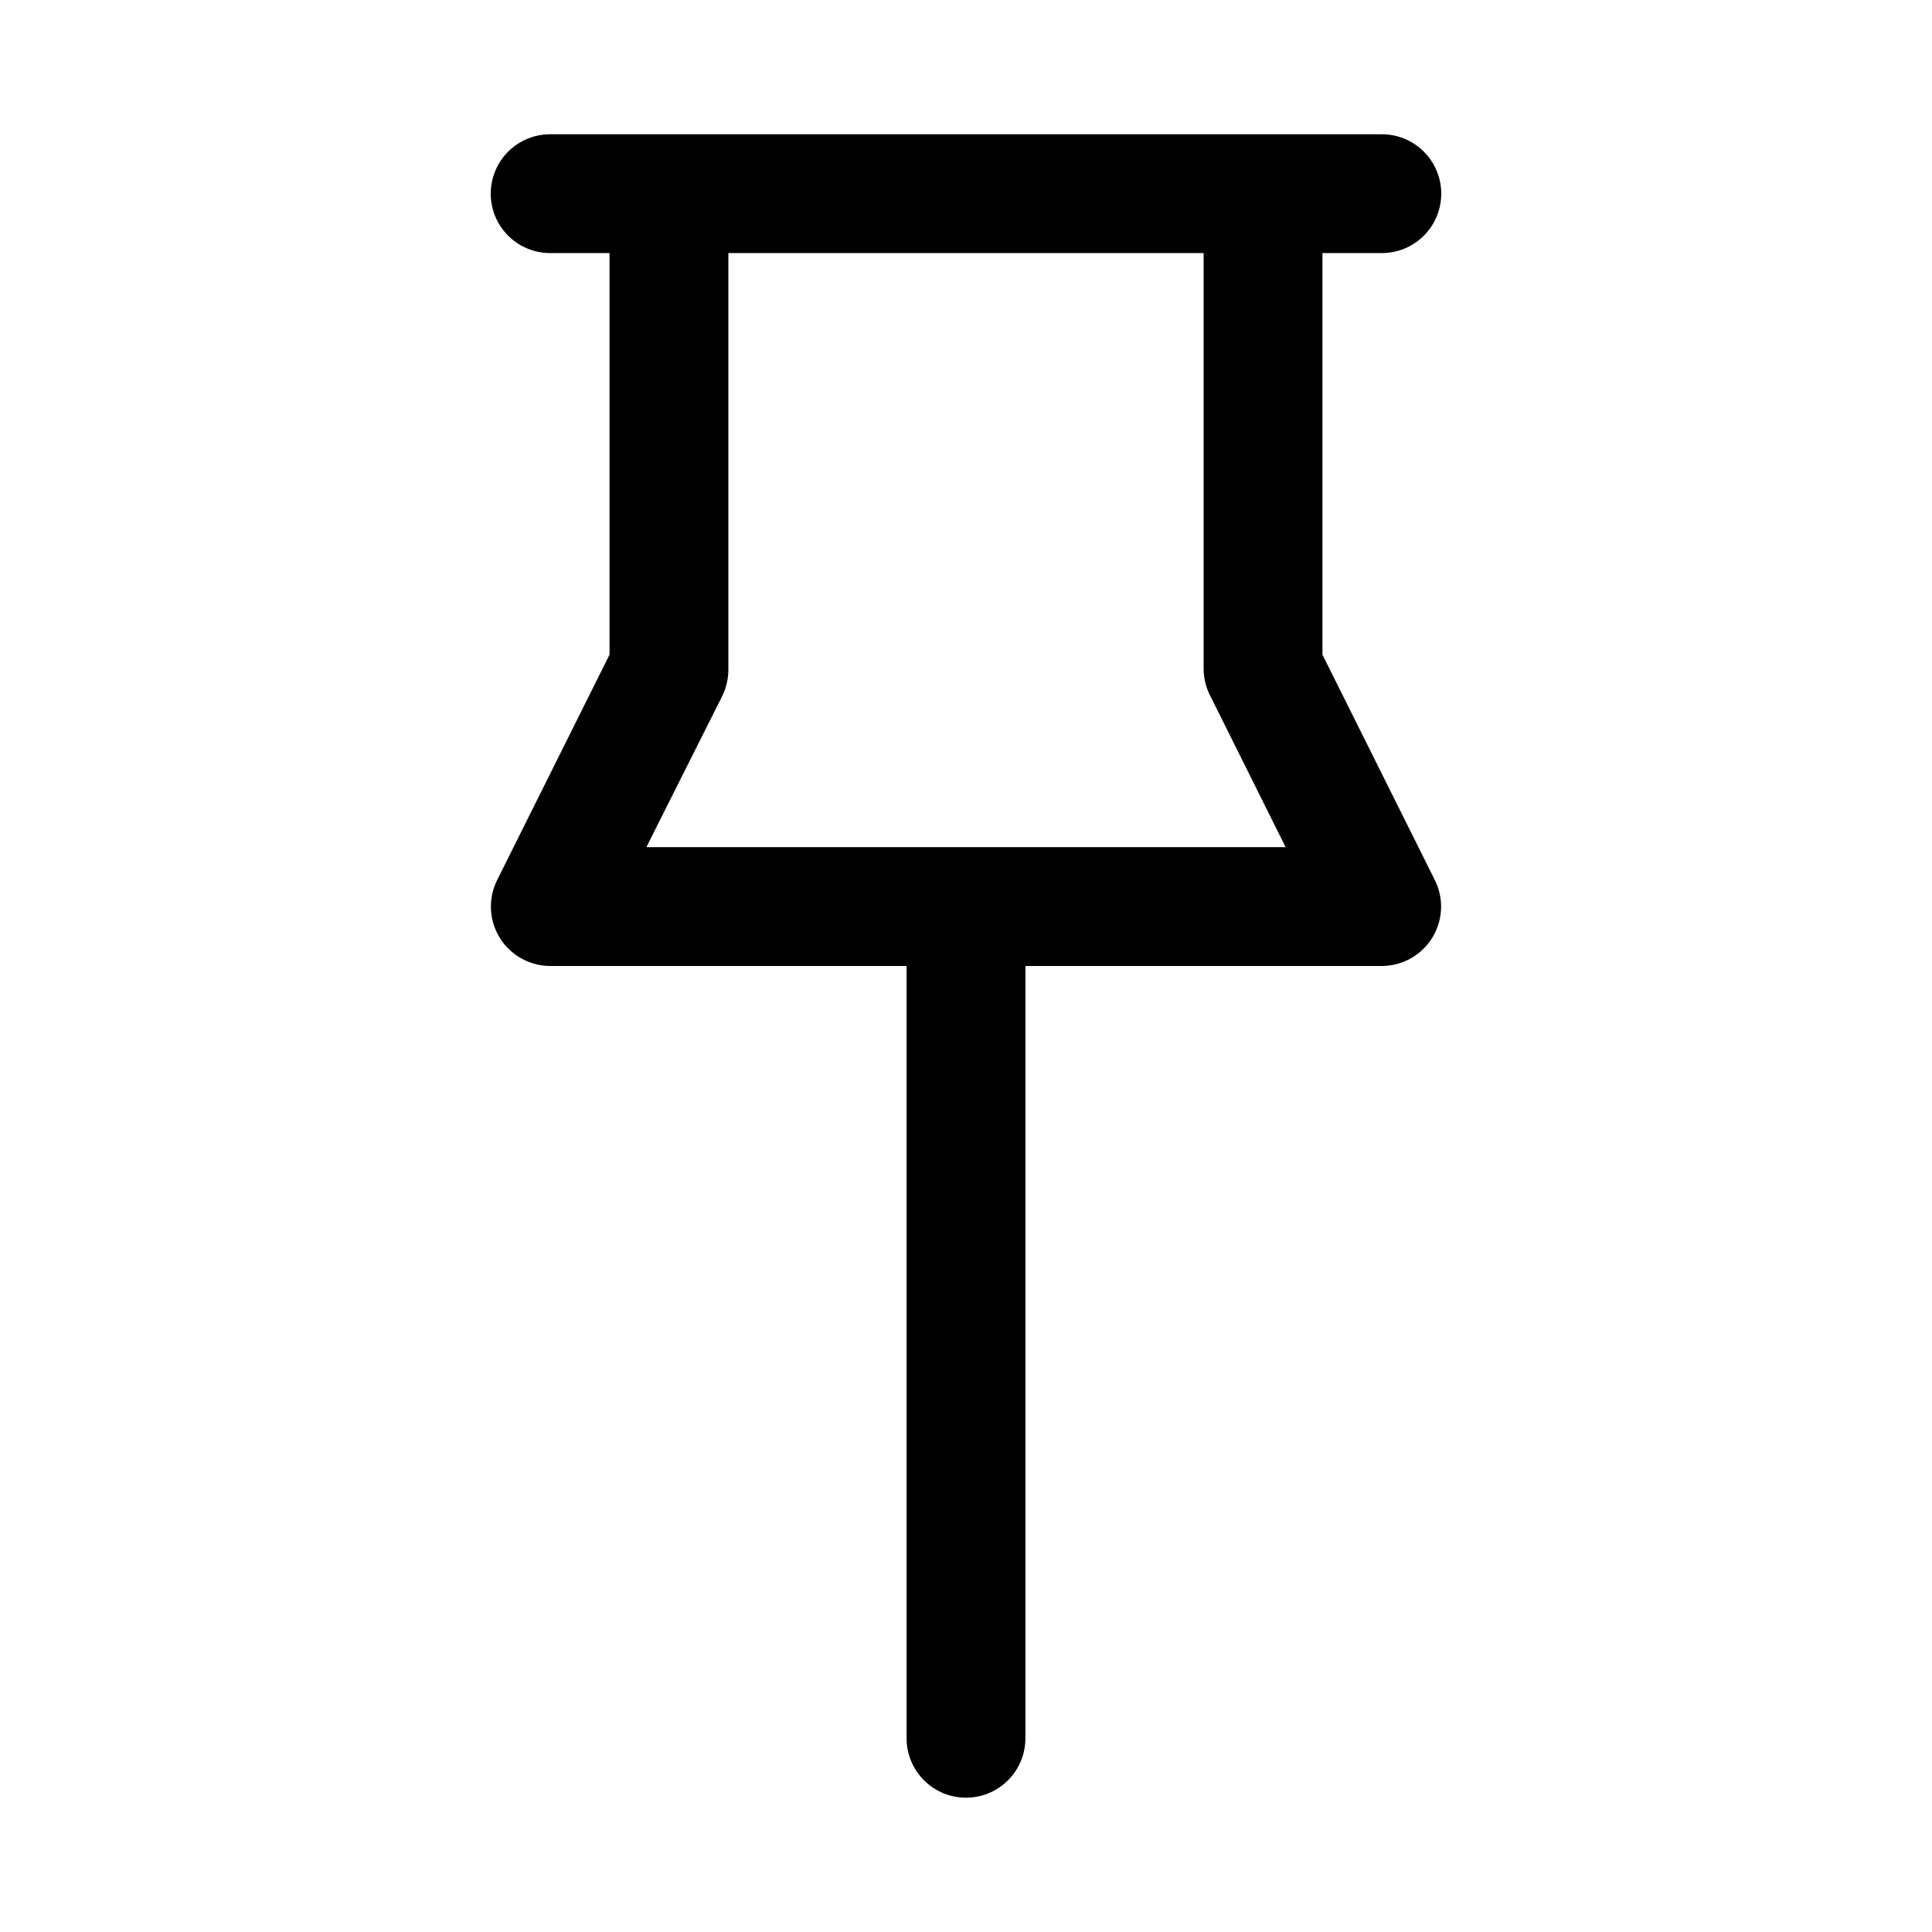
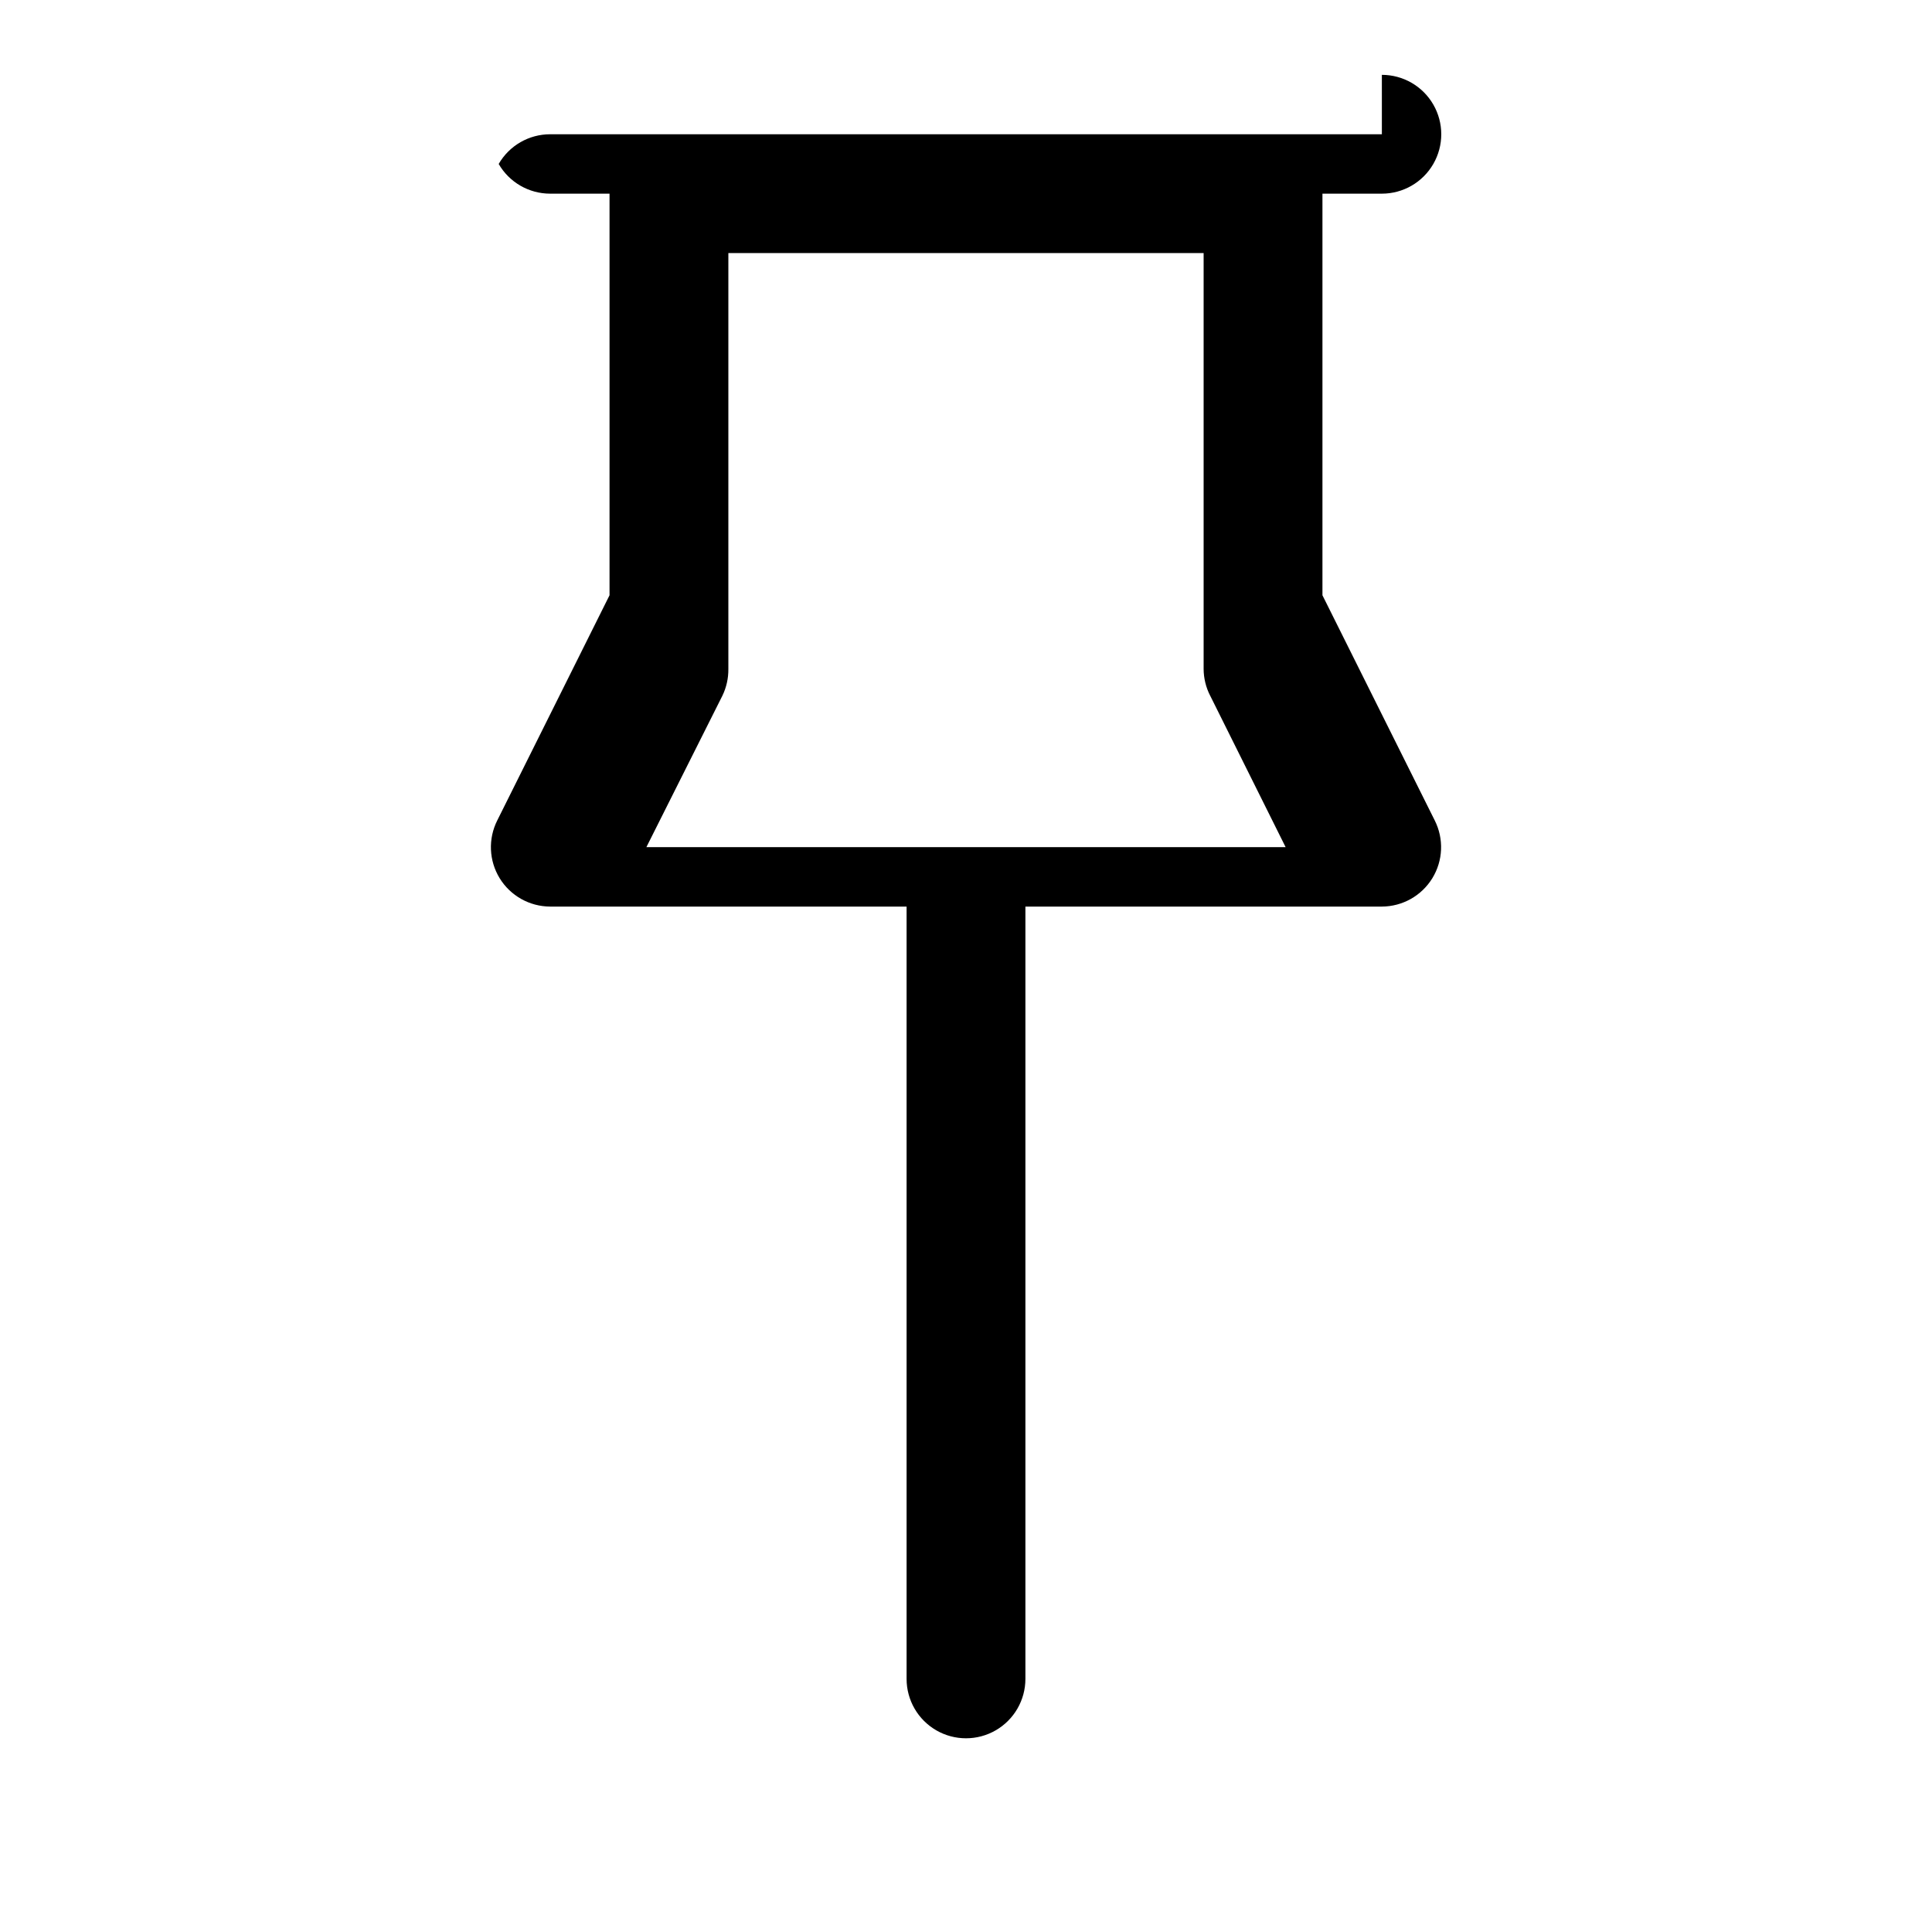
<svg xmlns="http://www.w3.org/2000/svg" fill="#000000" width="800px" height="800px" version="1.1" viewBox="144 144 512 512">
-   <path d="m510.21 179.58h-220.42c-5.625 0-10.82 3-13.633 7.871s-2.812 10.875 0 15.746c2.812 4.871 8.008 7.871 13.633 7.871h15.742v106.43l-29.754 59.668c-2.453 4.875-2.211 10.672 0.641 15.324 2.856 4.648 7.914 7.488 13.371 7.508h94.465v204.67c0 5.625 3 10.82 7.871 13.633s10.875 2.812 15.746 0 7.871-8.008 7.871-13.633v-204.67h94.465c5.457-0.02 10.516-2.859 13.371-7.508 2.856-4.652 3.098-10.449 0.641-15.324l-29.758-59.668v-106.43h15.746c5.625 0 10.82-3 13.633-7.871 2.812-4.871 2.812-10.875 0-15.746s-8.008-7.871-13.633-7.871zm-45.5 148.78 19.996 40.148h-169.41l20.152-40.148c1.066-2.207 1.605-4.633 1.574-7.086v-110.21h125.95v110.21c0.012 2.465 0.605 4.891 1.73 7.086z" />
+   <path d="m510.21 179.58h-220.42c-5.625 0-10.82 3-13.633 7.871c2.812 4.871 8.008 7.871 13.633 7.871h15.742v106.43l-29.754 59.668c-2.453 4.875-2.211 10.672 0.641 15.324 2.856 4.648 7.914 7.488 13.371 7.508h94.465v204.67c0 5.625 3 10.82 7.871 13.633s10.875 2.812 15.746 0 7.871-8.008 7.871-13.633v-204.67h94.465c5.457-0.02 10.516-2.859 13.371-7.508 2.856-4.652 3.098-10.449 0.641-15.324l-29.758-59.668v-106.43h15.746c5.625 0 10.82-3 13.633-7.871 2.812-4.871 2.812-10.875 0-15.746s-8.008-7.871-13.633-7.871zm-45.5 148.78 19.996 40.148h-169.41l20.152-40.148c1.066-2.207 1.605-4.633 1.574-7.086v-110.21h125.95v110.21c0.012 2.465 0.605 4.891 1.73 7.086z" />
</svg>